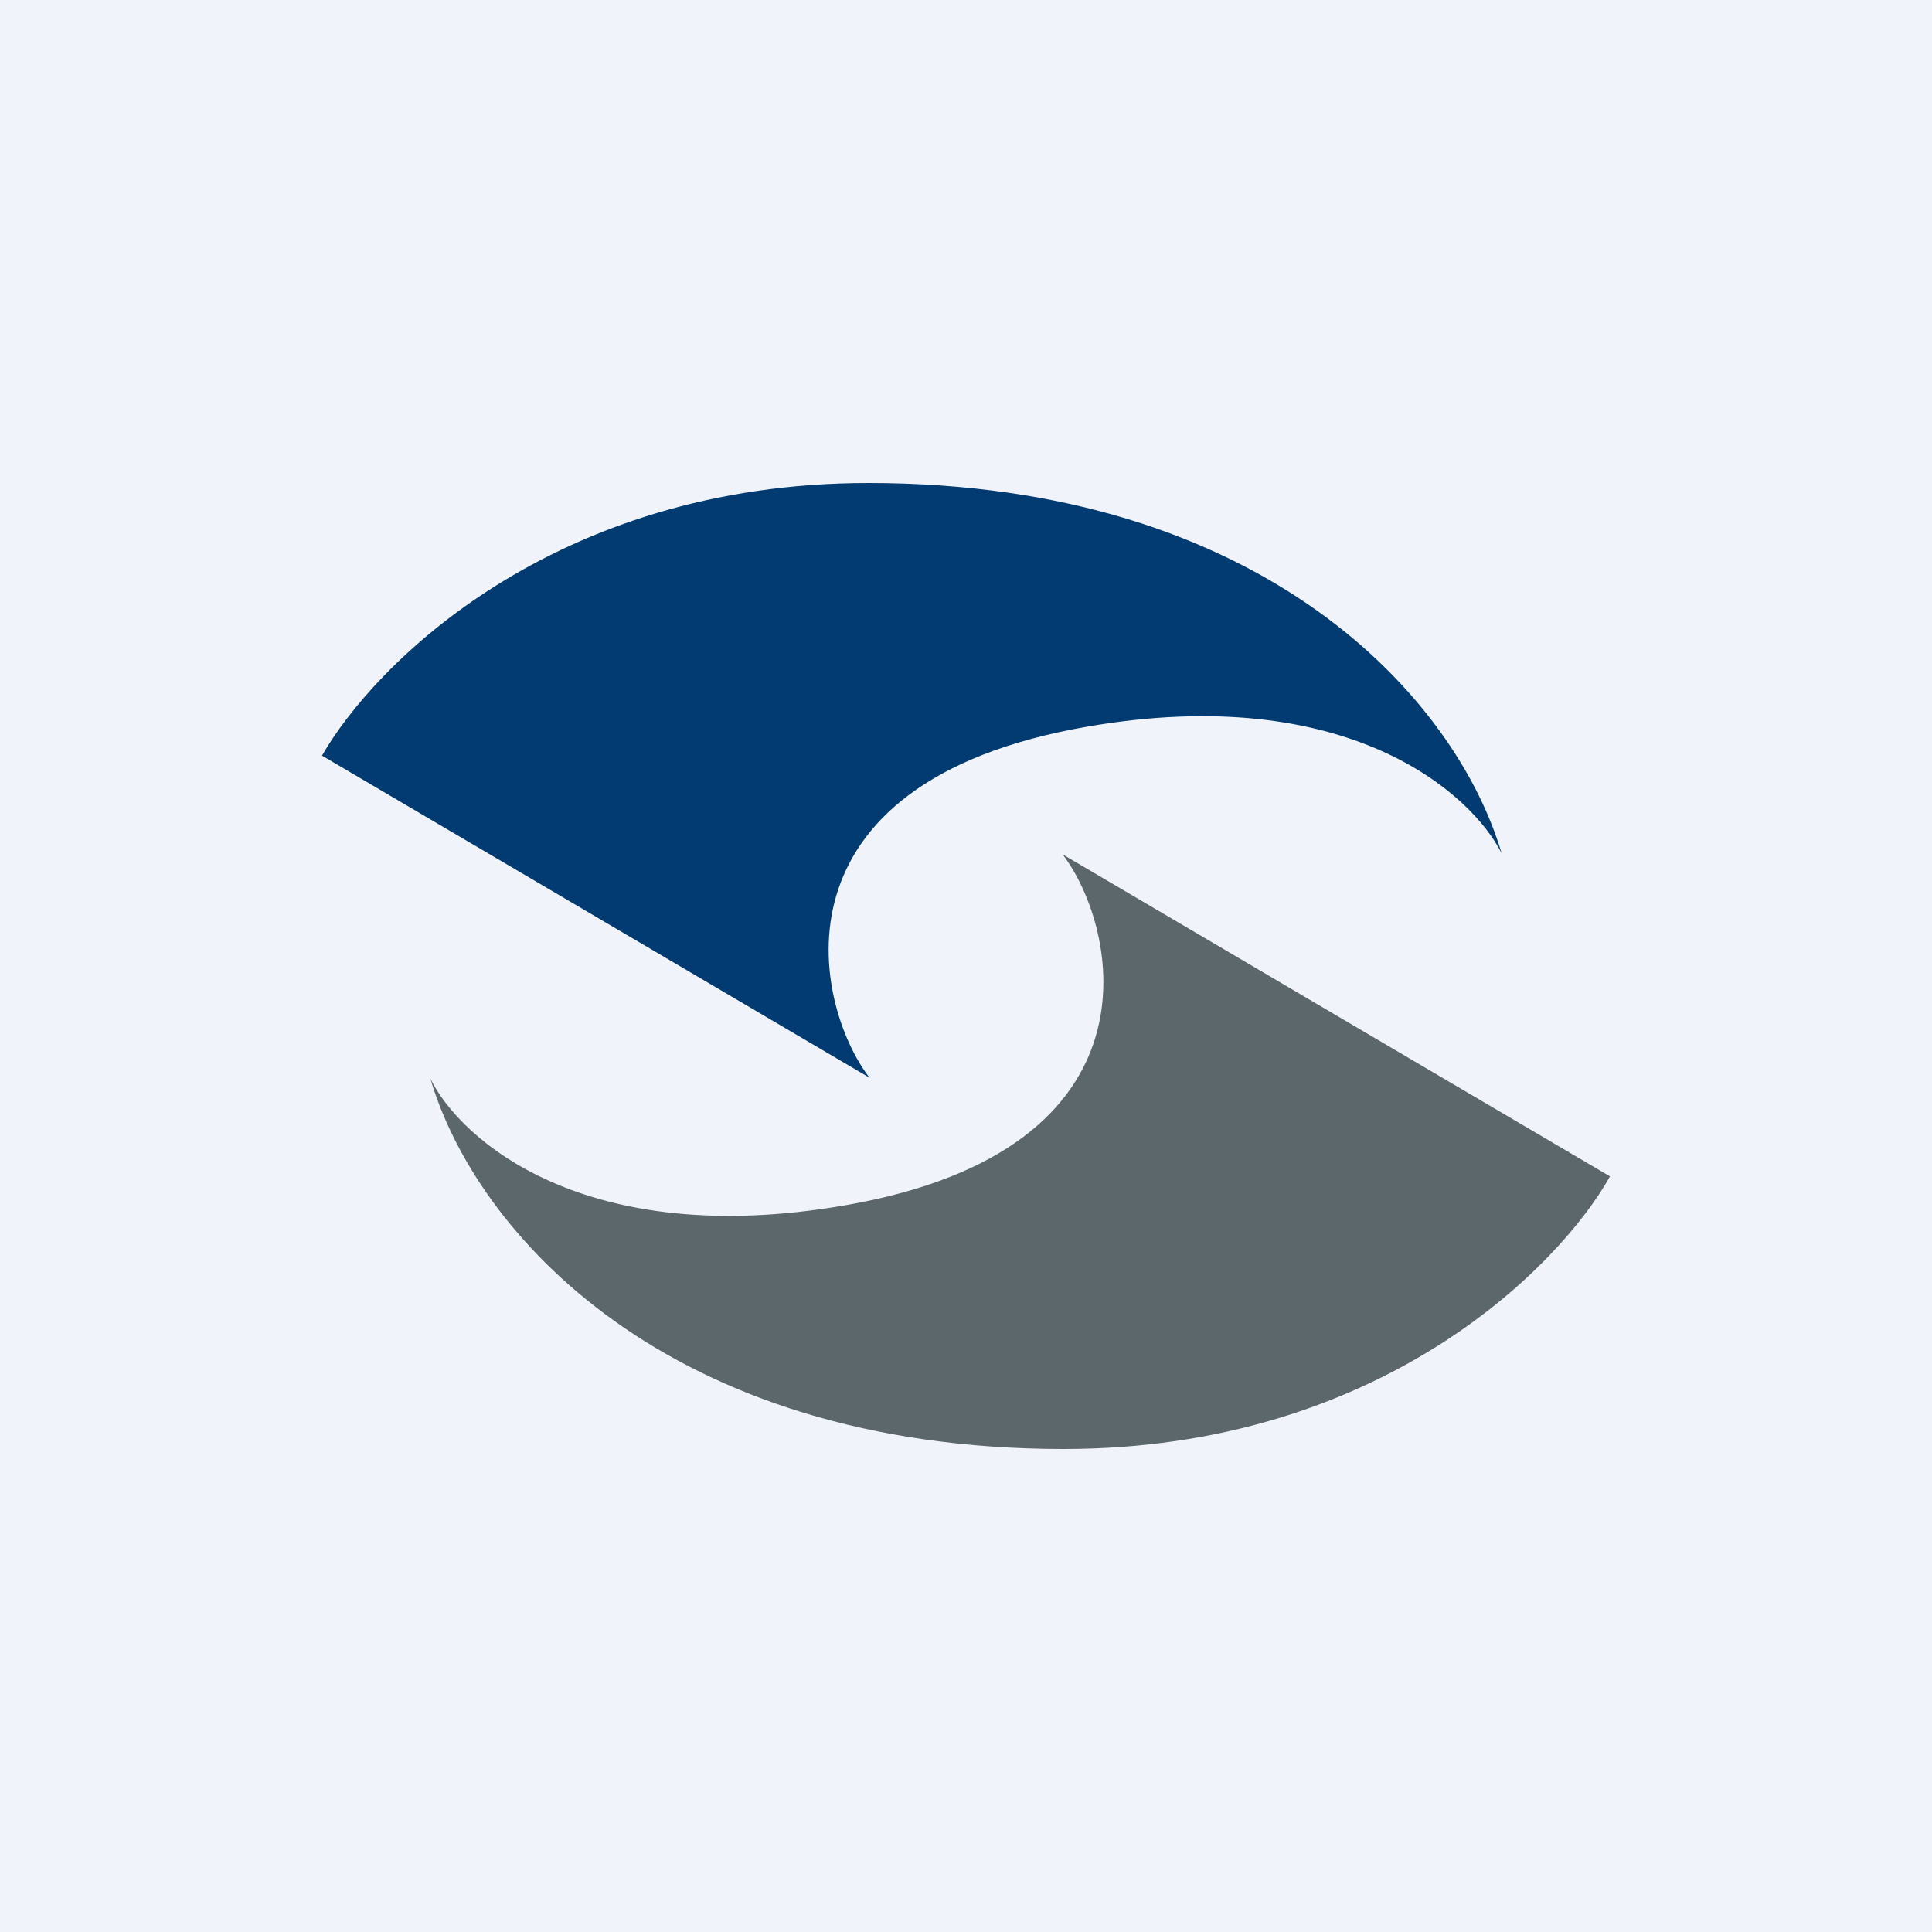
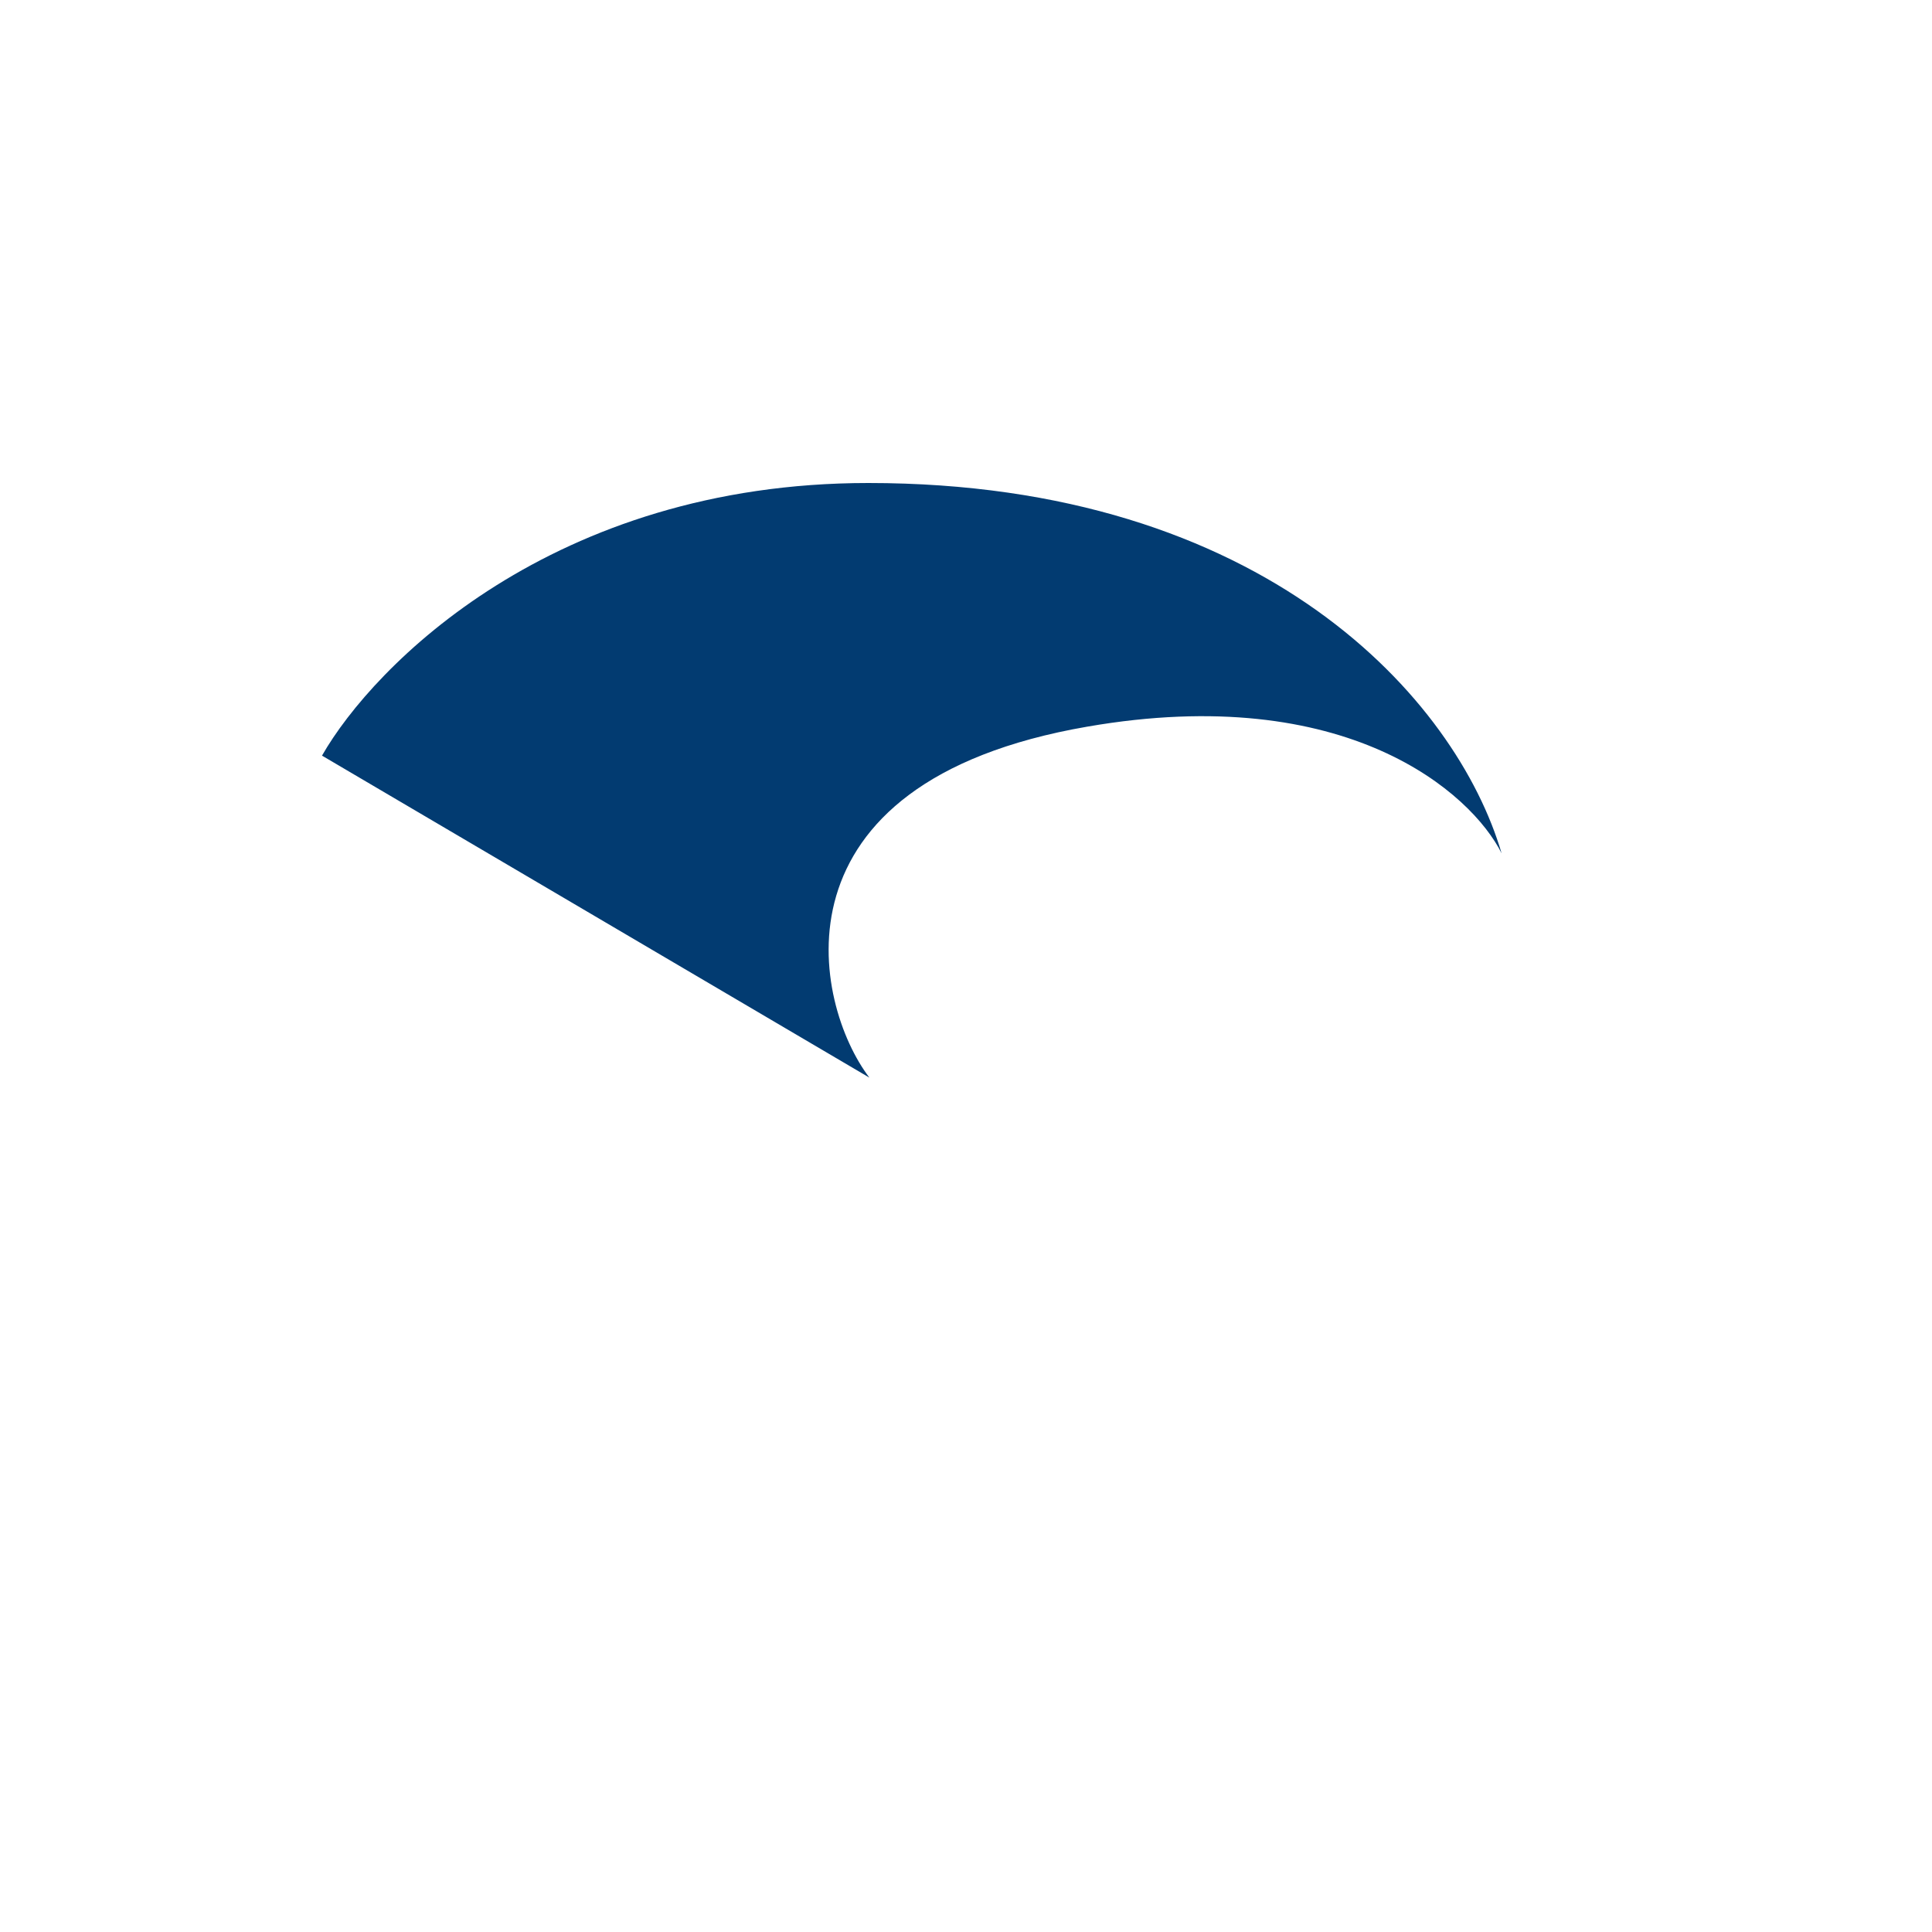
<svg xmlns="http://www.w3.org/2000/svg" width="18" height="18">
-   <path fill="#F0F3FA" d="M0 0h18v18H0z" />
-   <path d="M15 10.96l-5.1-3c.52.68.98 2.75-2.03 3.27-2.42.42-3.58-.61-3.86-1.18.42 1.43 2.2 3.45 5.9 3.45 2.95 0 4.62-1.7 5.09-2.54z" fill="#5C676B" />
  <path d="M3 7.04l5.1 3c-.52-.68-.98-2.75 2.03-3.27 2.42-.42 3.58.62 3.86 1.18-.42-1.43-2.2-3.45-5.9-3.45C5.15 4.5 3.48 6.2 3 7.04z" fill="#023B71" />
</svg>